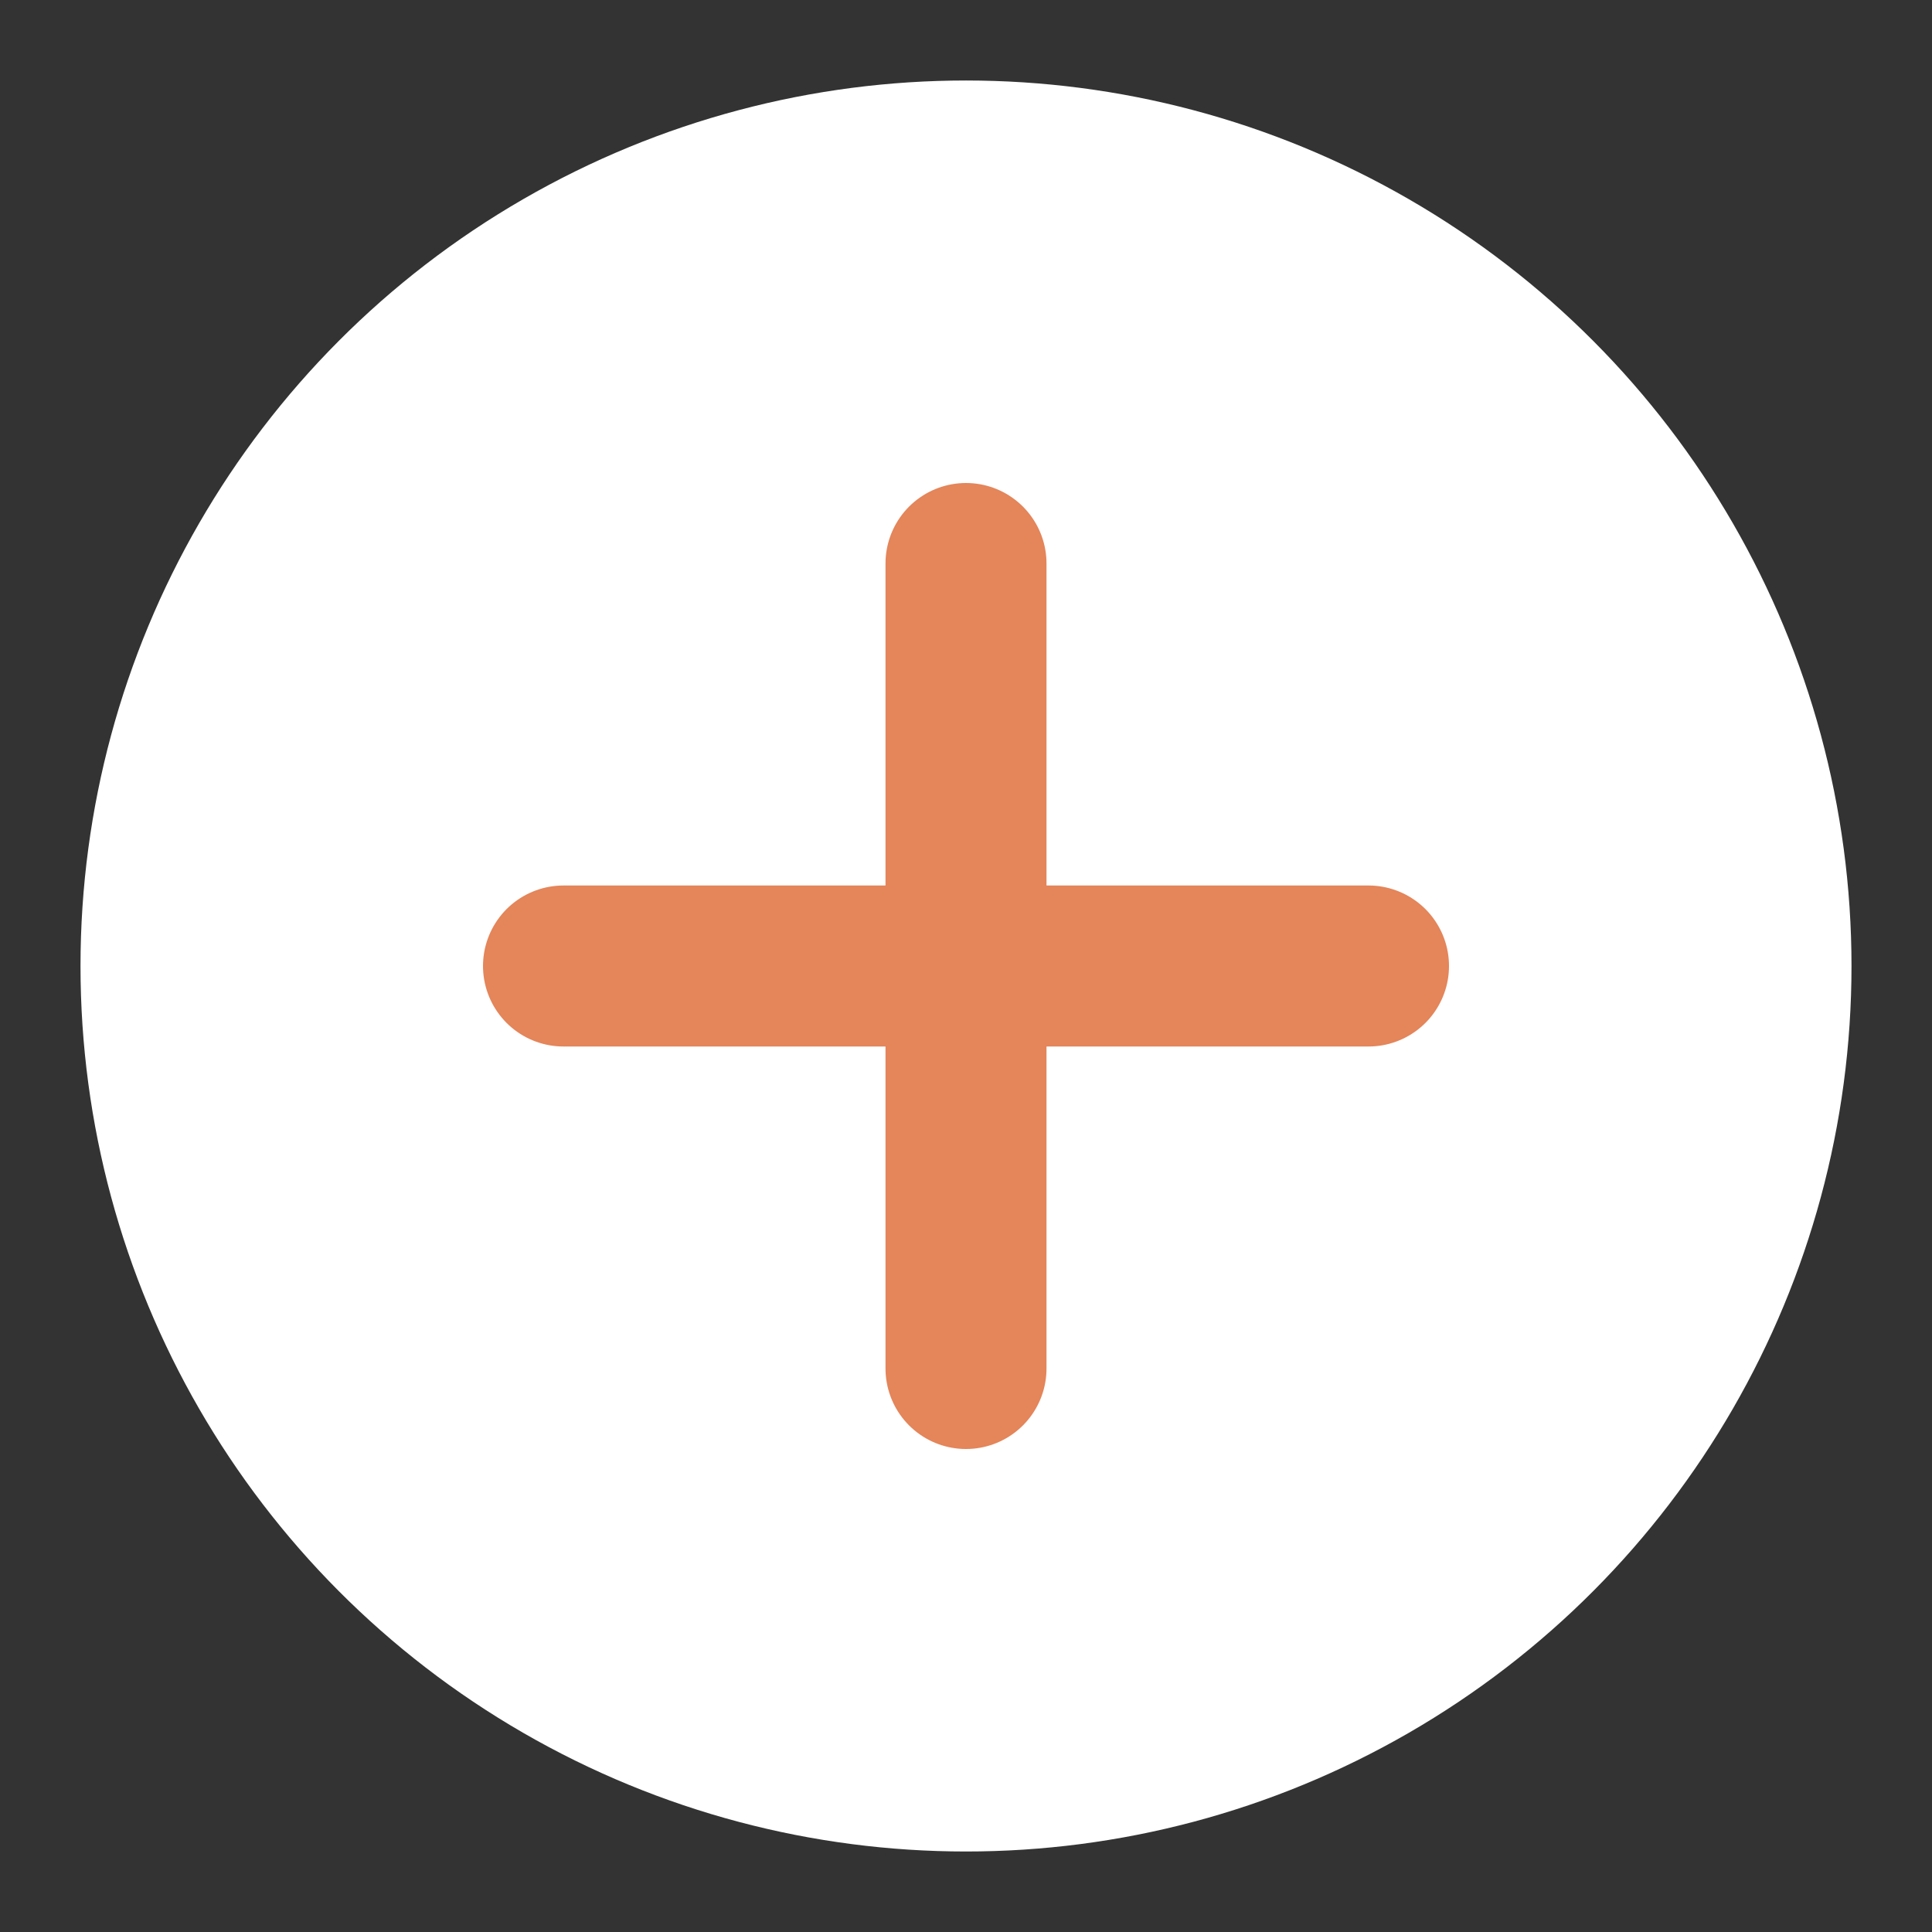
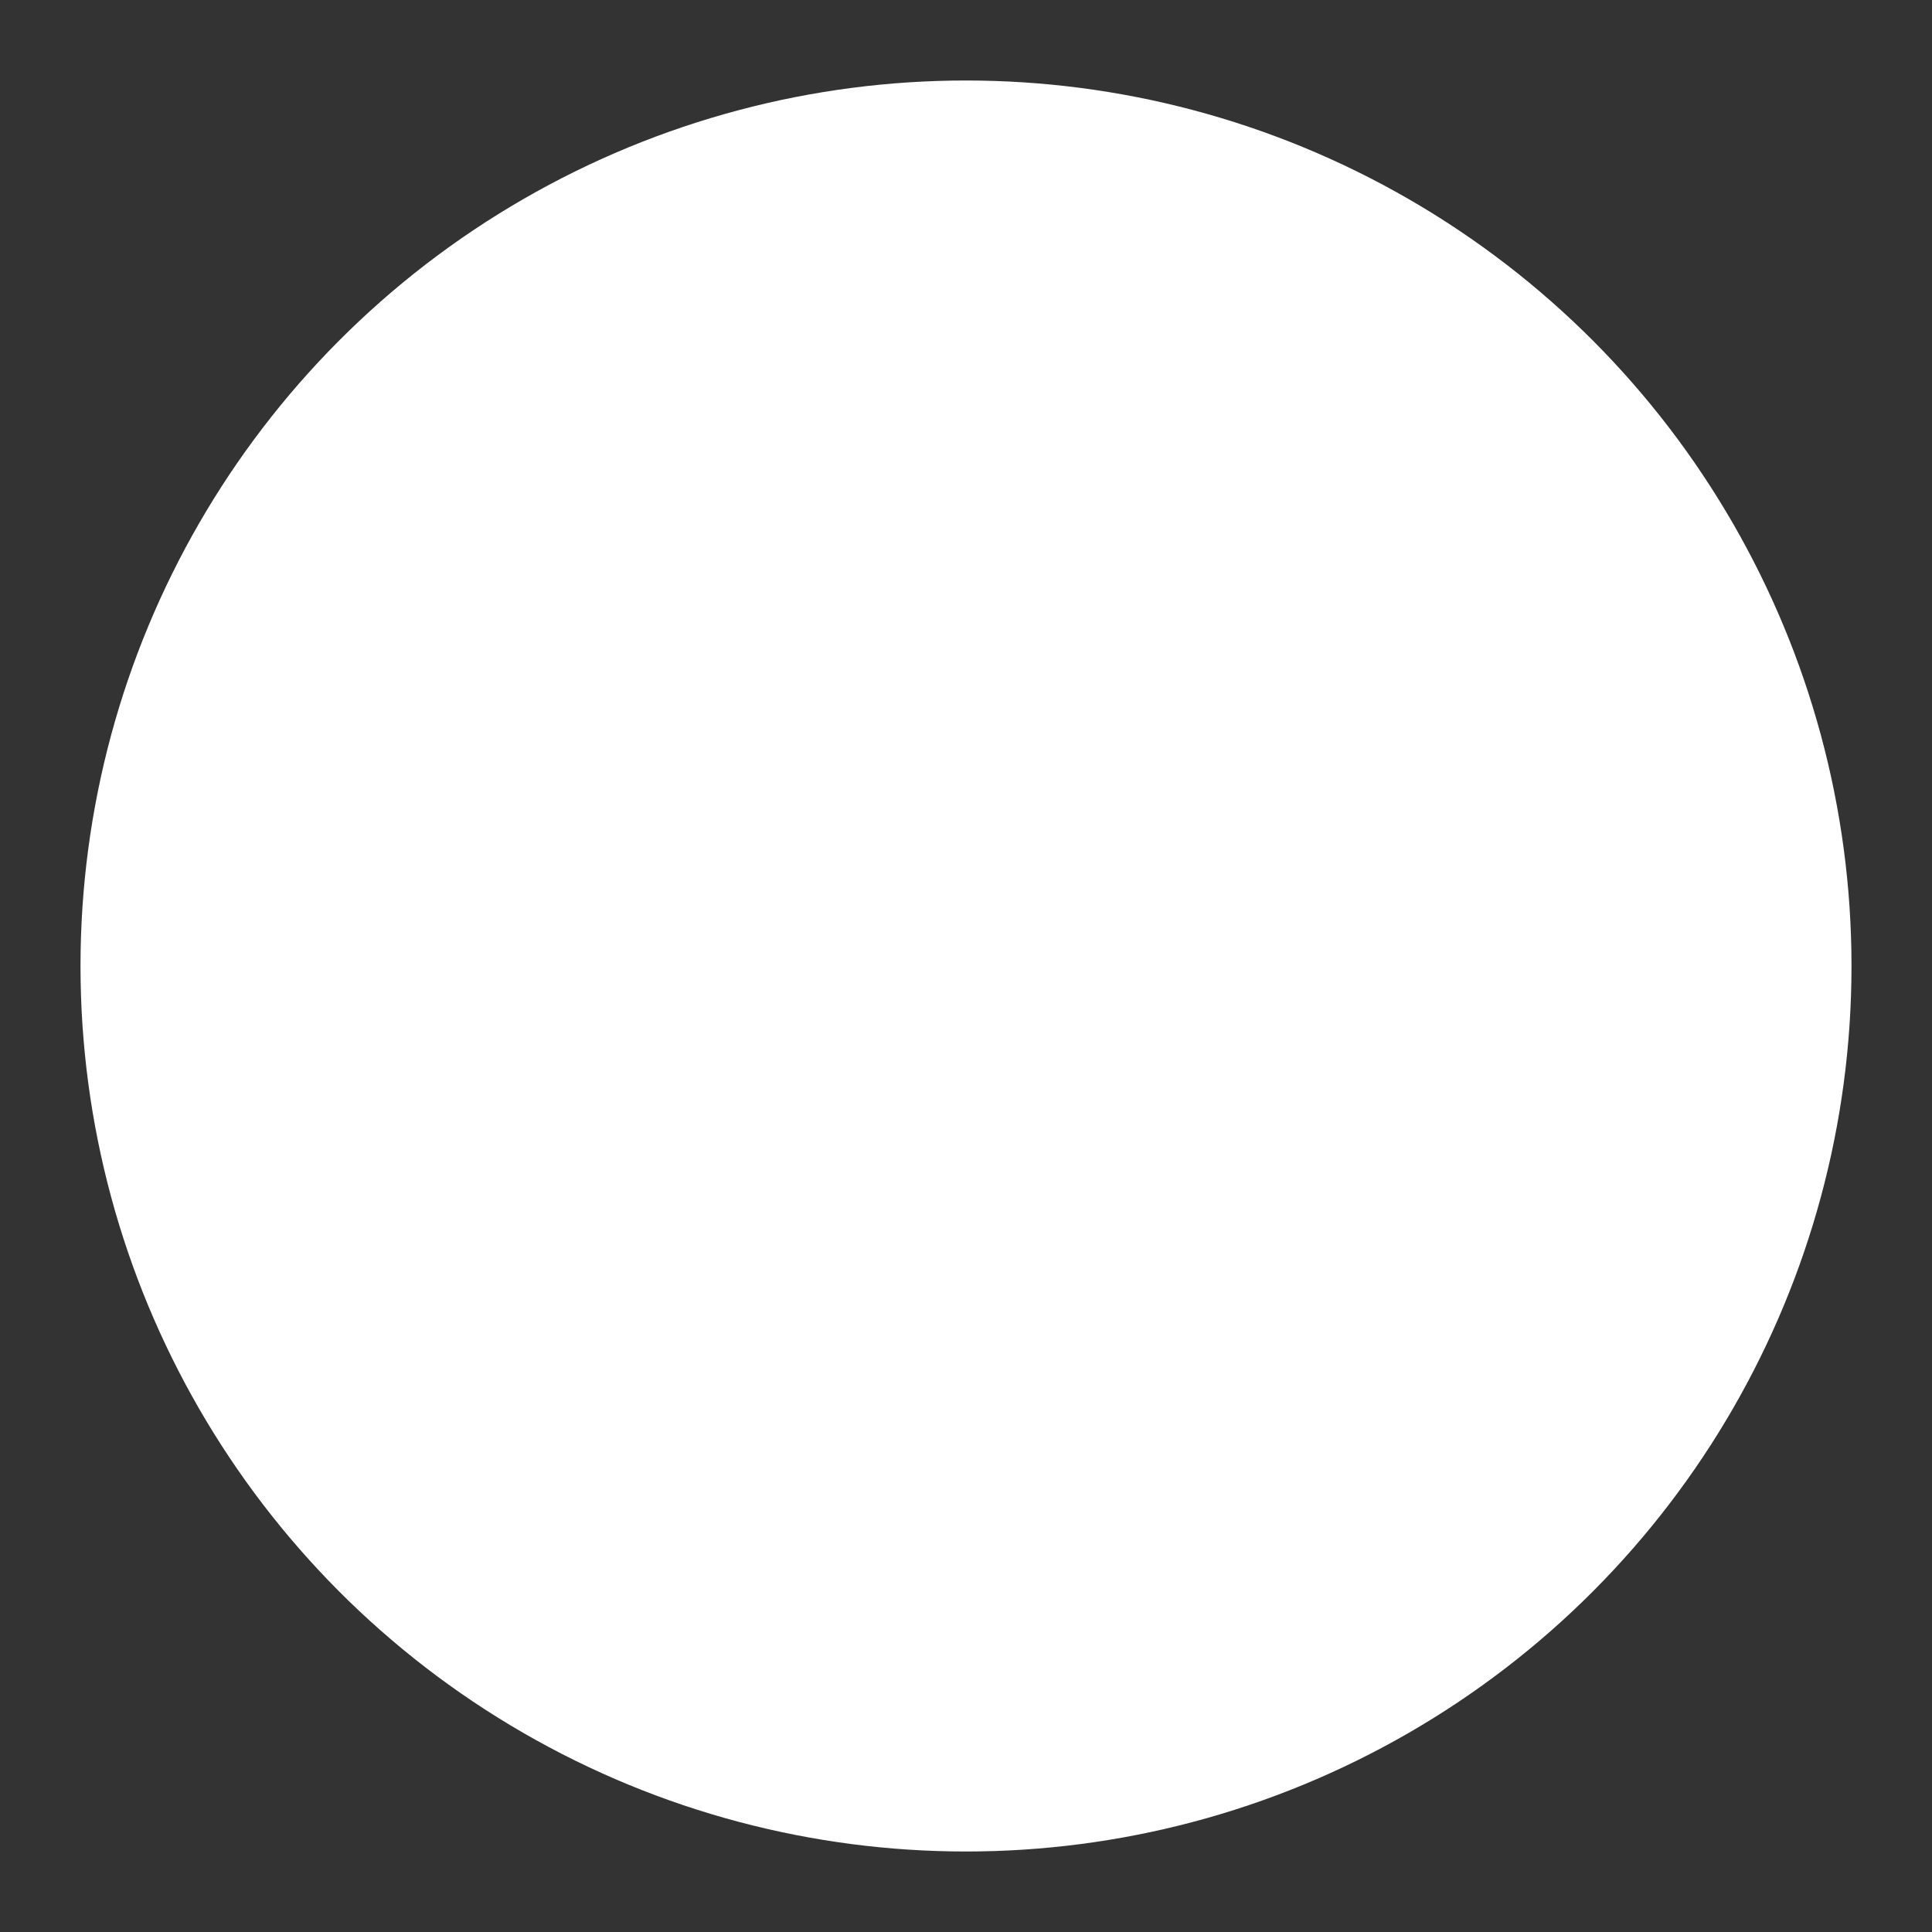
<svg xmlns="http://www.w3.org/2000/svg" viewBox="0 0 48 48" width="48" height="48">
  <rect x="0" y="0" width="48" height="48" fill="#333333" stroke="none" />
  <circle cx="24" cy="24" r="22" fill="white" />
-   <path d="M24 14v20M14 24h20" stroke="#e4855a" stroke-width="4" stroke-linecap="round" />
</svg>